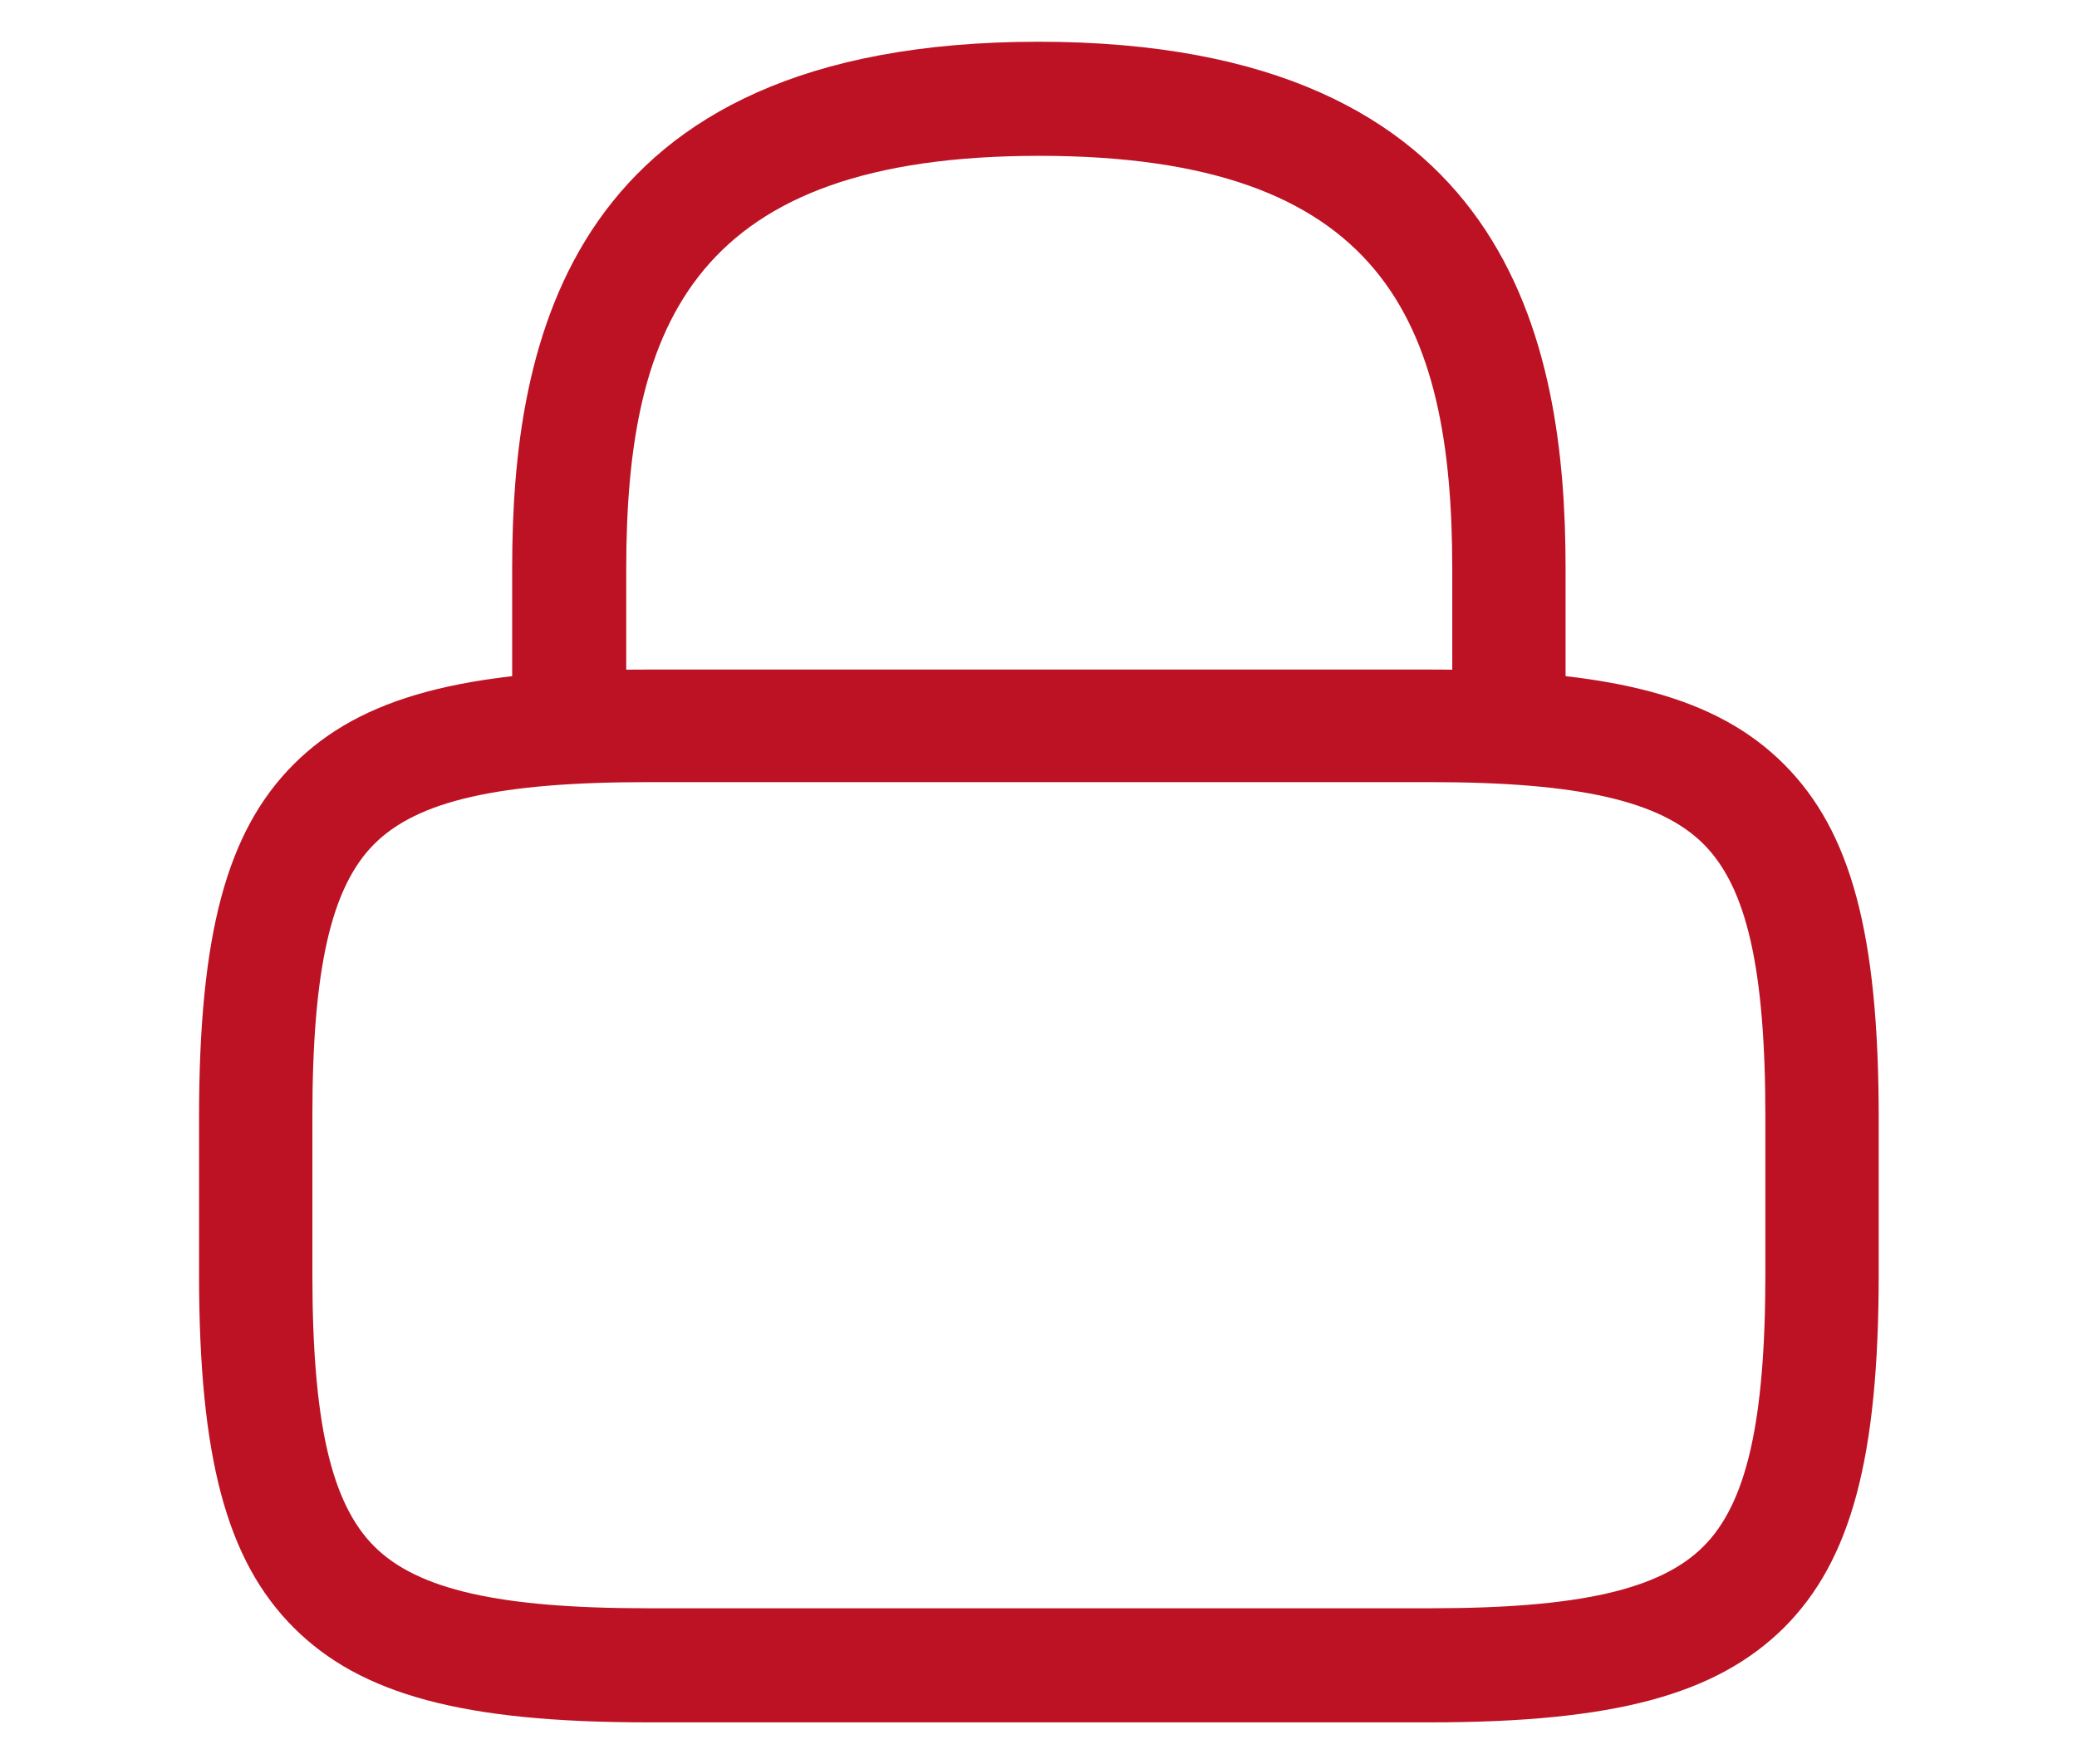
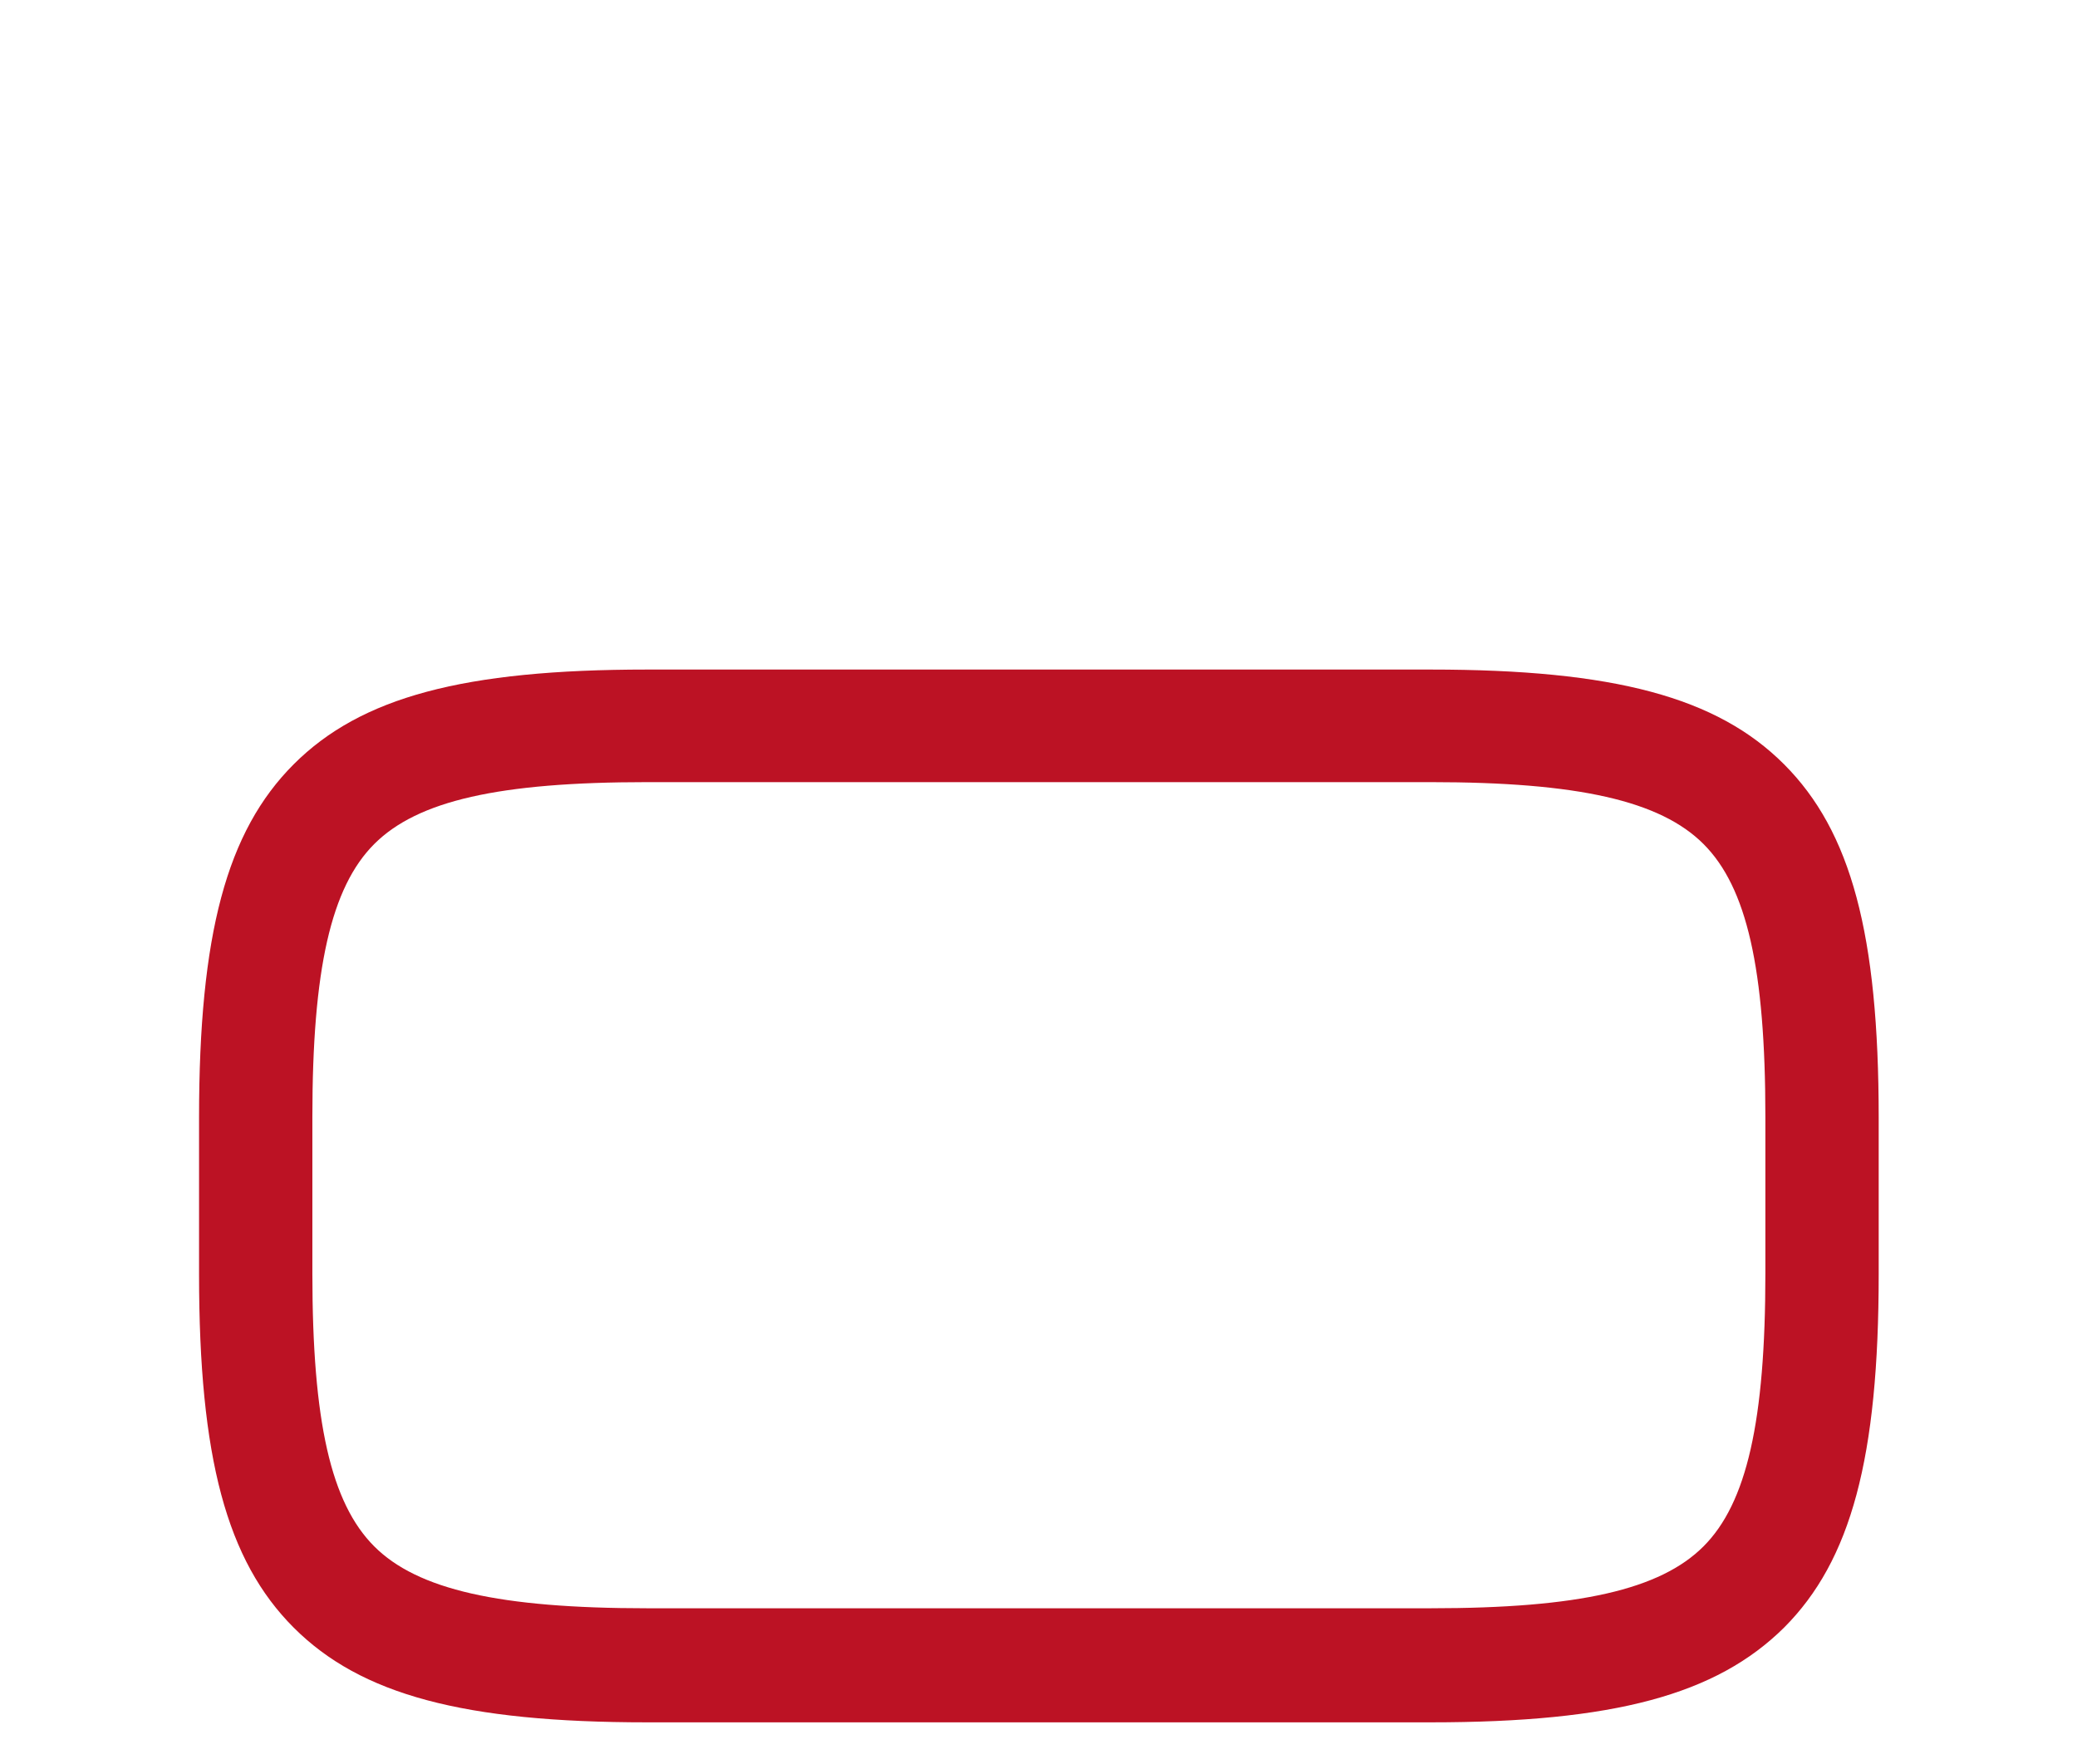
<svg xmlns="http://www.w3.org/2000/svg" version="1.1" id="Capa_1" x="0px" y="0px" viewBox="0 0 278.6 236.6" style="enable-background:new 0 0 278.6 236.6;" xml:space="preserve">
  <style type="text/css">
	.st0{fill:#BC1224;}
</style>
-   <path class="st0" d="M210,97.3h-15.2v-21c0-33.3-9.4-55.4-55.4-55.4c-46,0-55.4,22.2-55.4,55.4v21H68.7v-21  C68.7,46,76,5.6,139.3,5.6C202.6,5.6,210,46,210,76.3V97.3z" />
  <path class="st0" d="M191.9,231H86.8c-24.6,0-38.4-3.7-47.4-12.7c-9-9-12.7-22.8-12.7-47.4v-21c0-24.6,3.7-38.4,12.7-47.4  s22.8-12.7,47.4-12.7h105.1c24.6,0,38.4,3.7,47.4,12.7c9,9,12.7,22.8,12.7,47.4v21c0,24.6-3.7,38.4-12.7,47.4  C230.2,227.3,216.5,231,191.9,231z M86.8,104.9c-19.9,0-30.8,2.5-36.6,8.3c-5.8,5.8-8.3,16.8-8.3,36.6v21c0,19.9,2.5,30.8,8.3,36.6  c5.8,5.8,16.8,8.3,36.6,8.3h105.1c19.9,0,30.8-2.5,36.6-8.3c5.8-5.8,8.3-16.8,8.3-36.6v-21c0-19.9-2.5-30.8-8.3-36.6  c-5.8-5.8-16.8-8.3-36.6-8.3H86.8z" />
</svg>